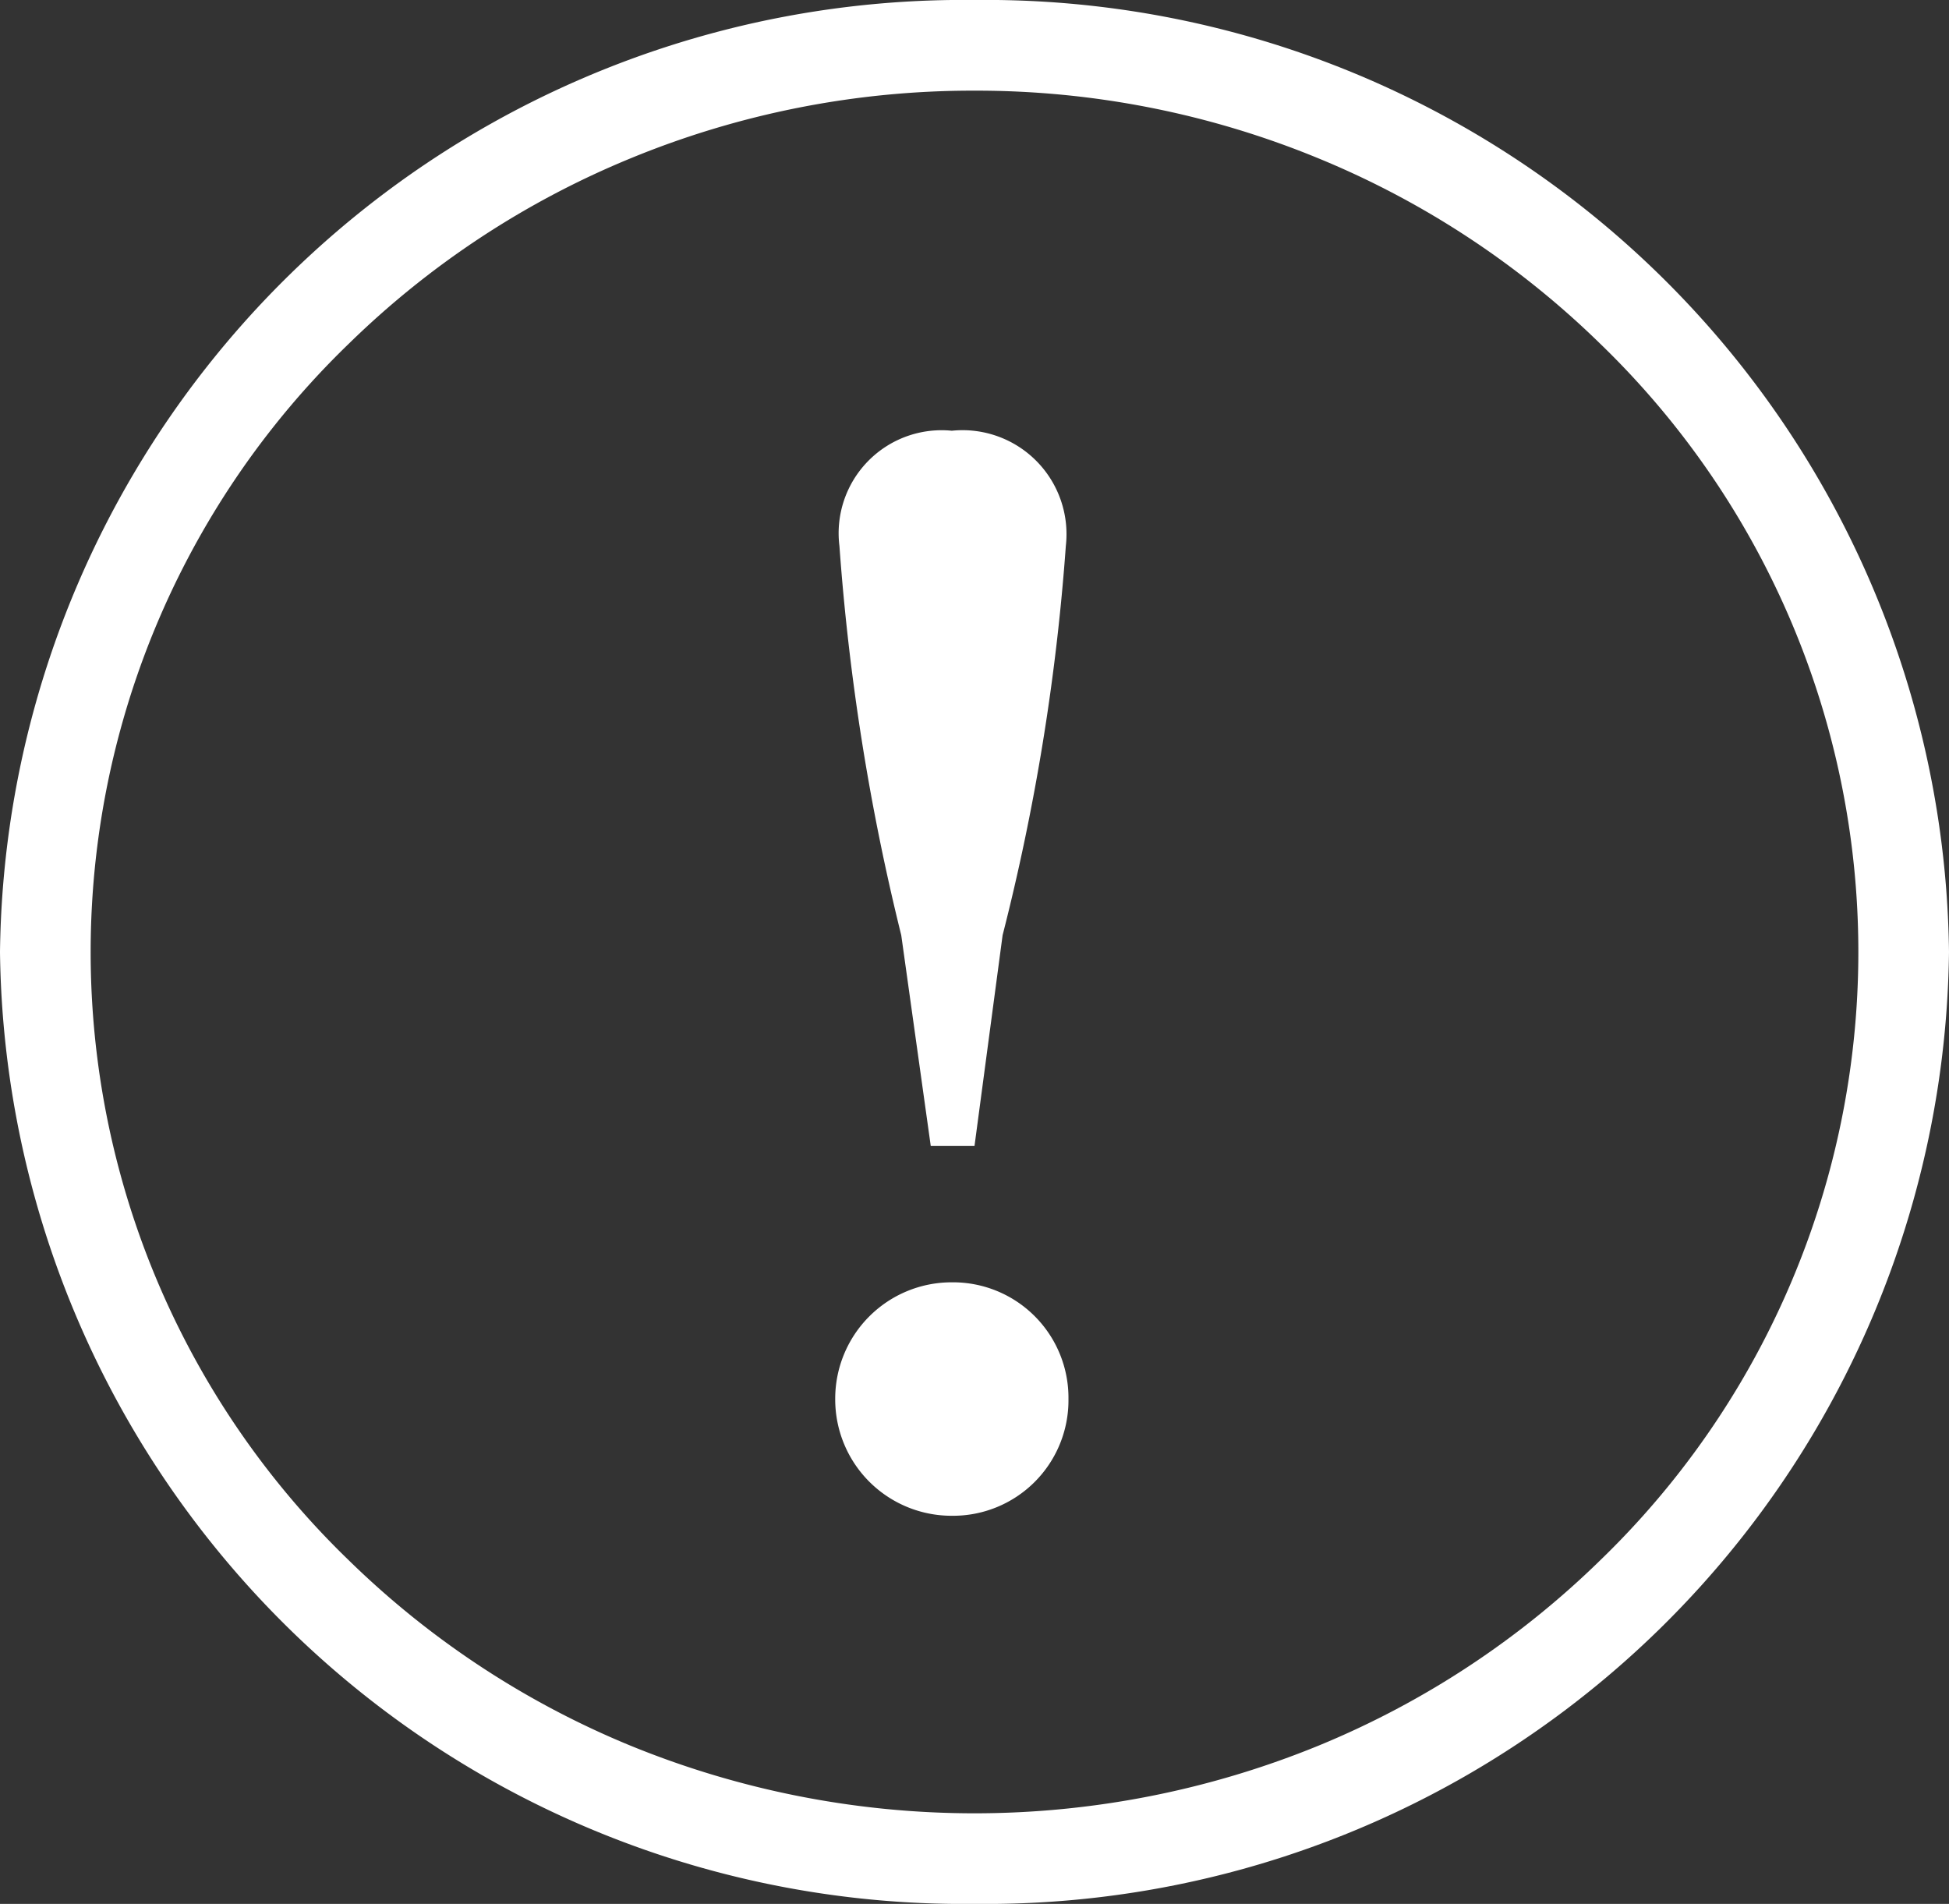
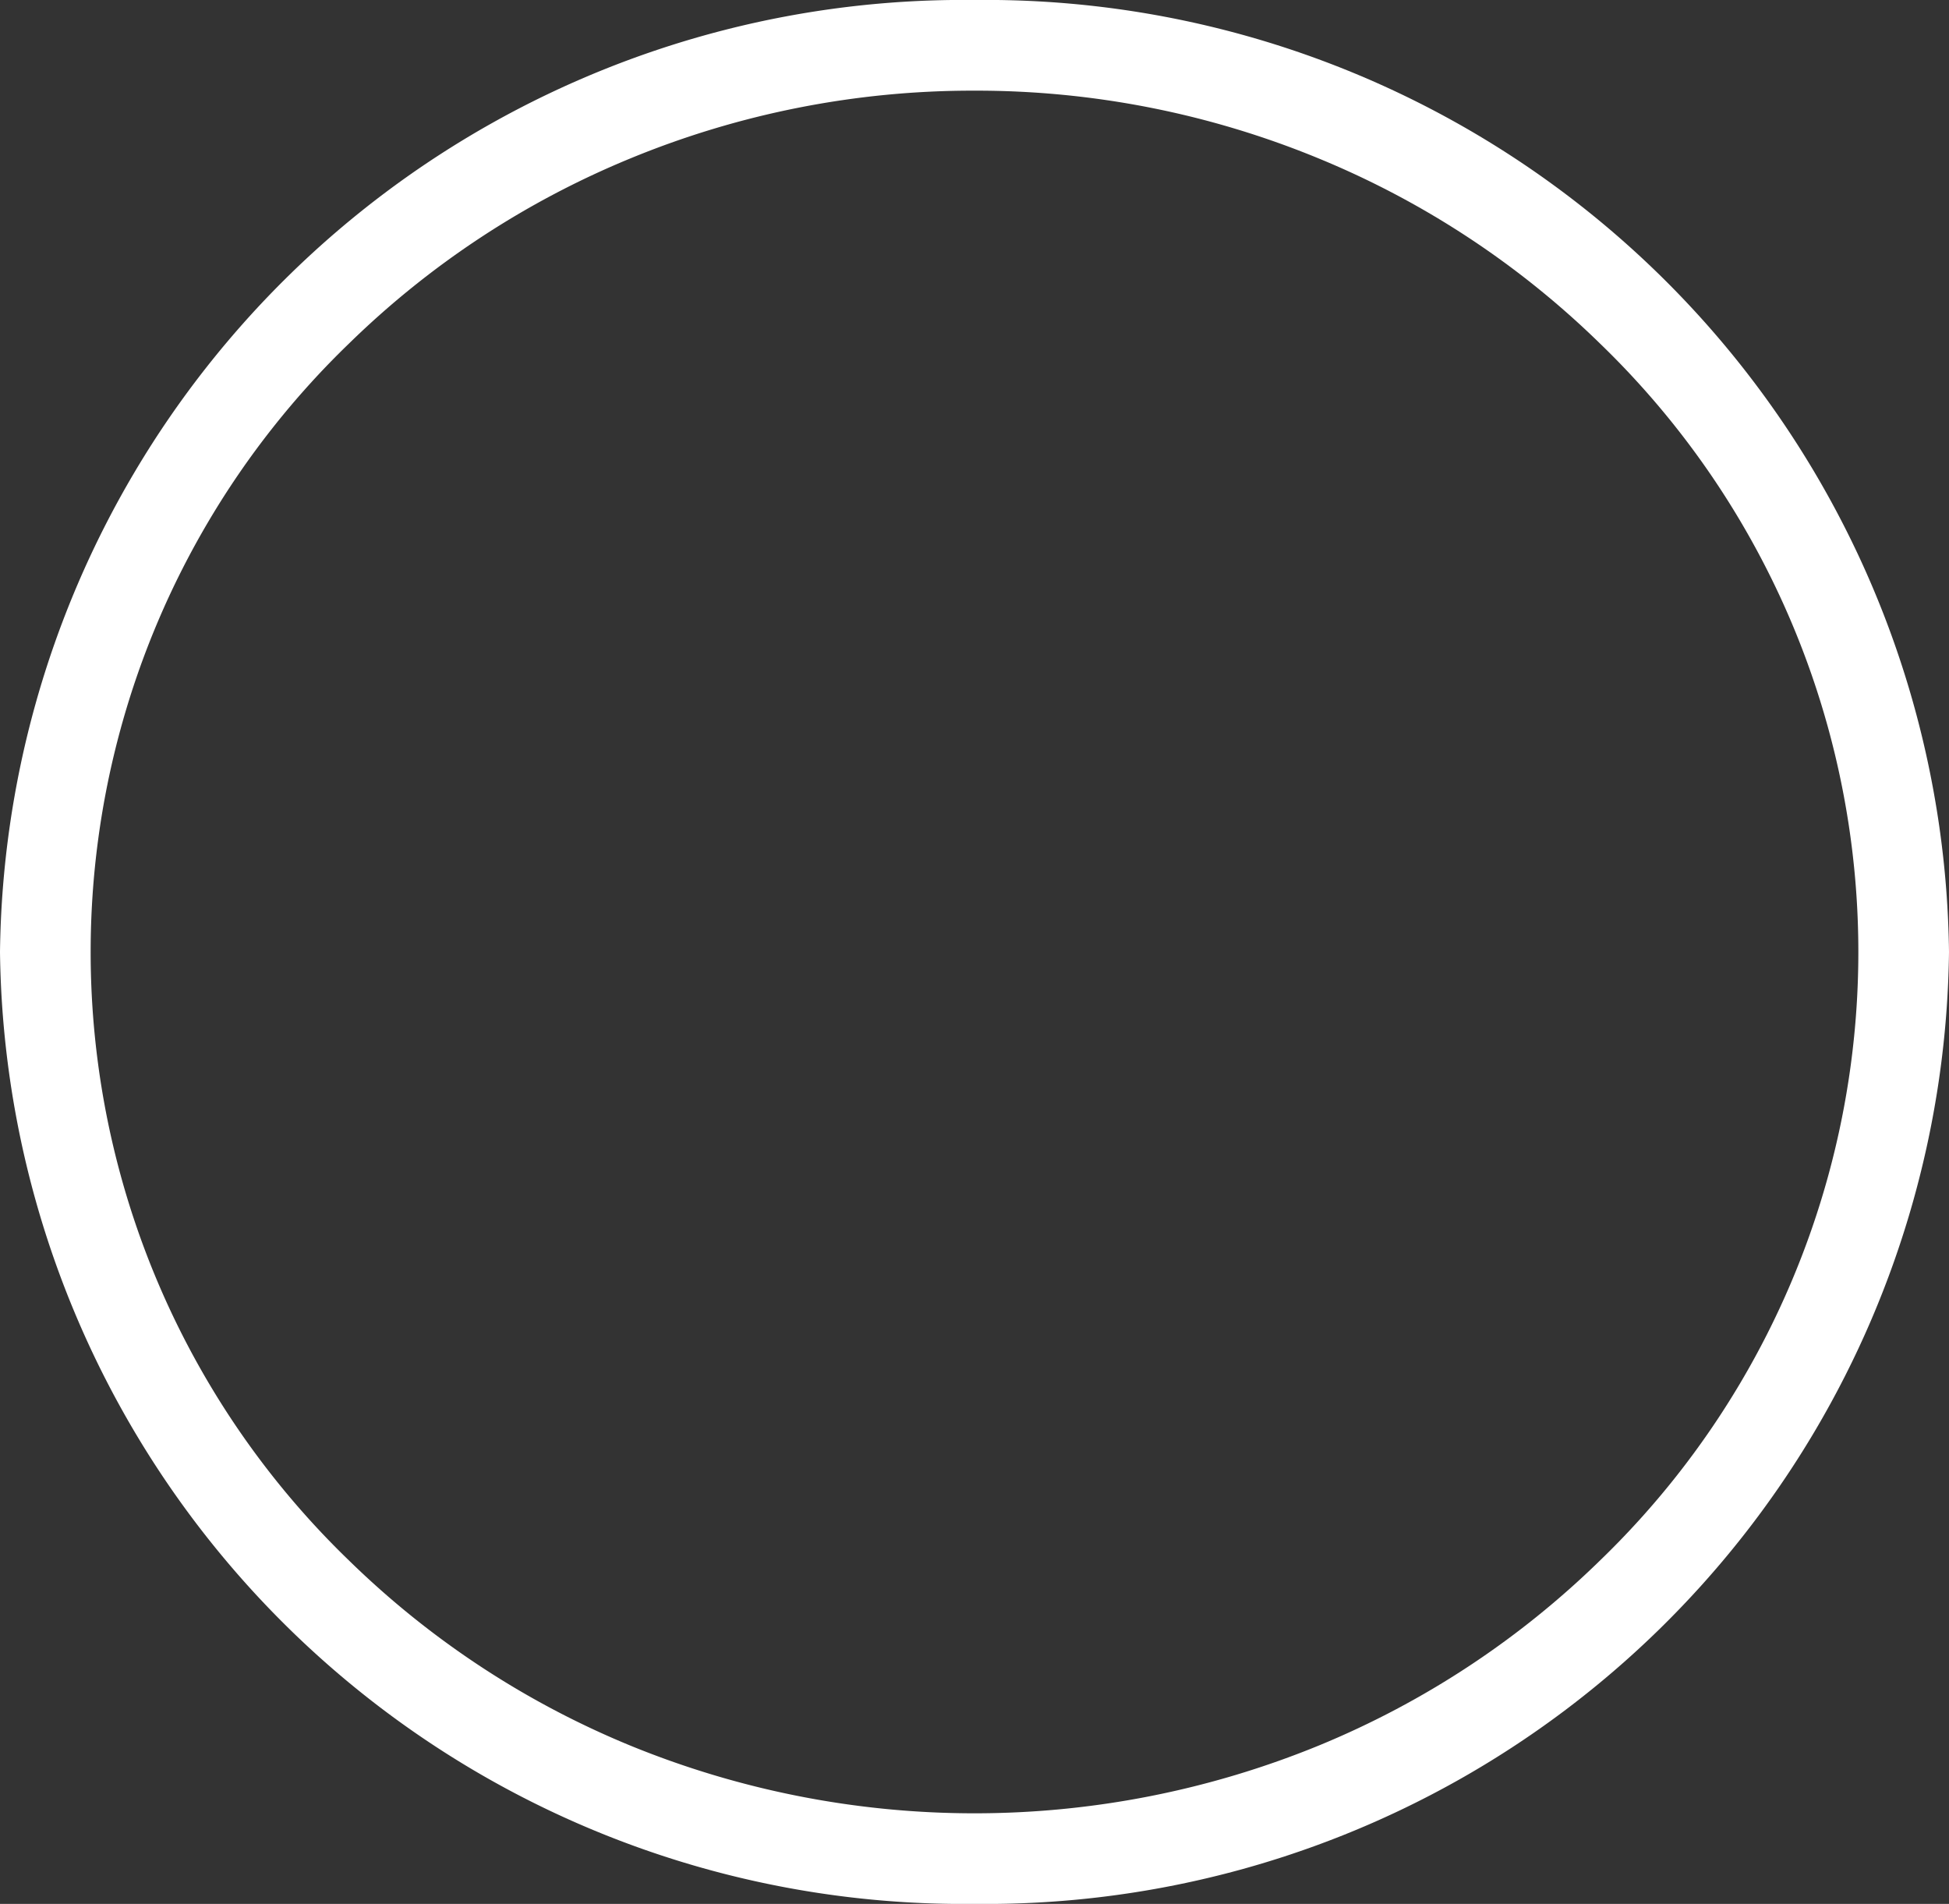
<svg xmlns="http://www.w3.org/2000/svg" width="43" height="42" viewBox="0 0 43 42">
  <rect x="0" y="0" width="43" height="42" fill="#333333" stroke="none" />
  <g transform="translate(-1619.221 -72)">
    <path d="M21.5,2a19.816,19.816,0,0,0-7.605,1.5,19.473,19.473,0,0,0-6.2,4.083,18.656,18.656,0,0,0,0,26.837,19.473,19.473,0,0,0,6.2,4.083,20.045,20.045,0,0,0,15.21,0,19.473,19.473,0,0,0,6.2-4.083,18.656,18.656,0,0,0,0-26.837,19.473,19.473,0,0,0-6.2-4.083A19.816,19.816,0,0,0,21.5,2m0-2A21.254,21.254,0,0,1,43,21,21.254,21.254,0,0,1,21.5,42,21.254,21.254,0,0,1,0,21,21.254,21.254,0,0,1,21.5,0Z" transform="translate(1619.221 72)" fill="#fff" />
-     <path d="M0,.5A2.547,2.547,0,0,0,2.573-2.077,2.547,2.547,0,0,0,0-4.65,2.567,2.567,0,0,0-2.573-2.077,2.567,2.567,0,0,0,0,.5ZM0-23.436a2.272,2.272,0,0,0-2.48,2.542,50.824,50.824,0,0,0,1.364,8.587l.651,4.65H.5l.62-4.65a48.832,48.832,0,0,0,1.395-8.587A2.294,2.294,0,0,0,0-23.436Z" transform="translate(1640.221 104.938)" fill="#fff" />
  </g>
</svg>